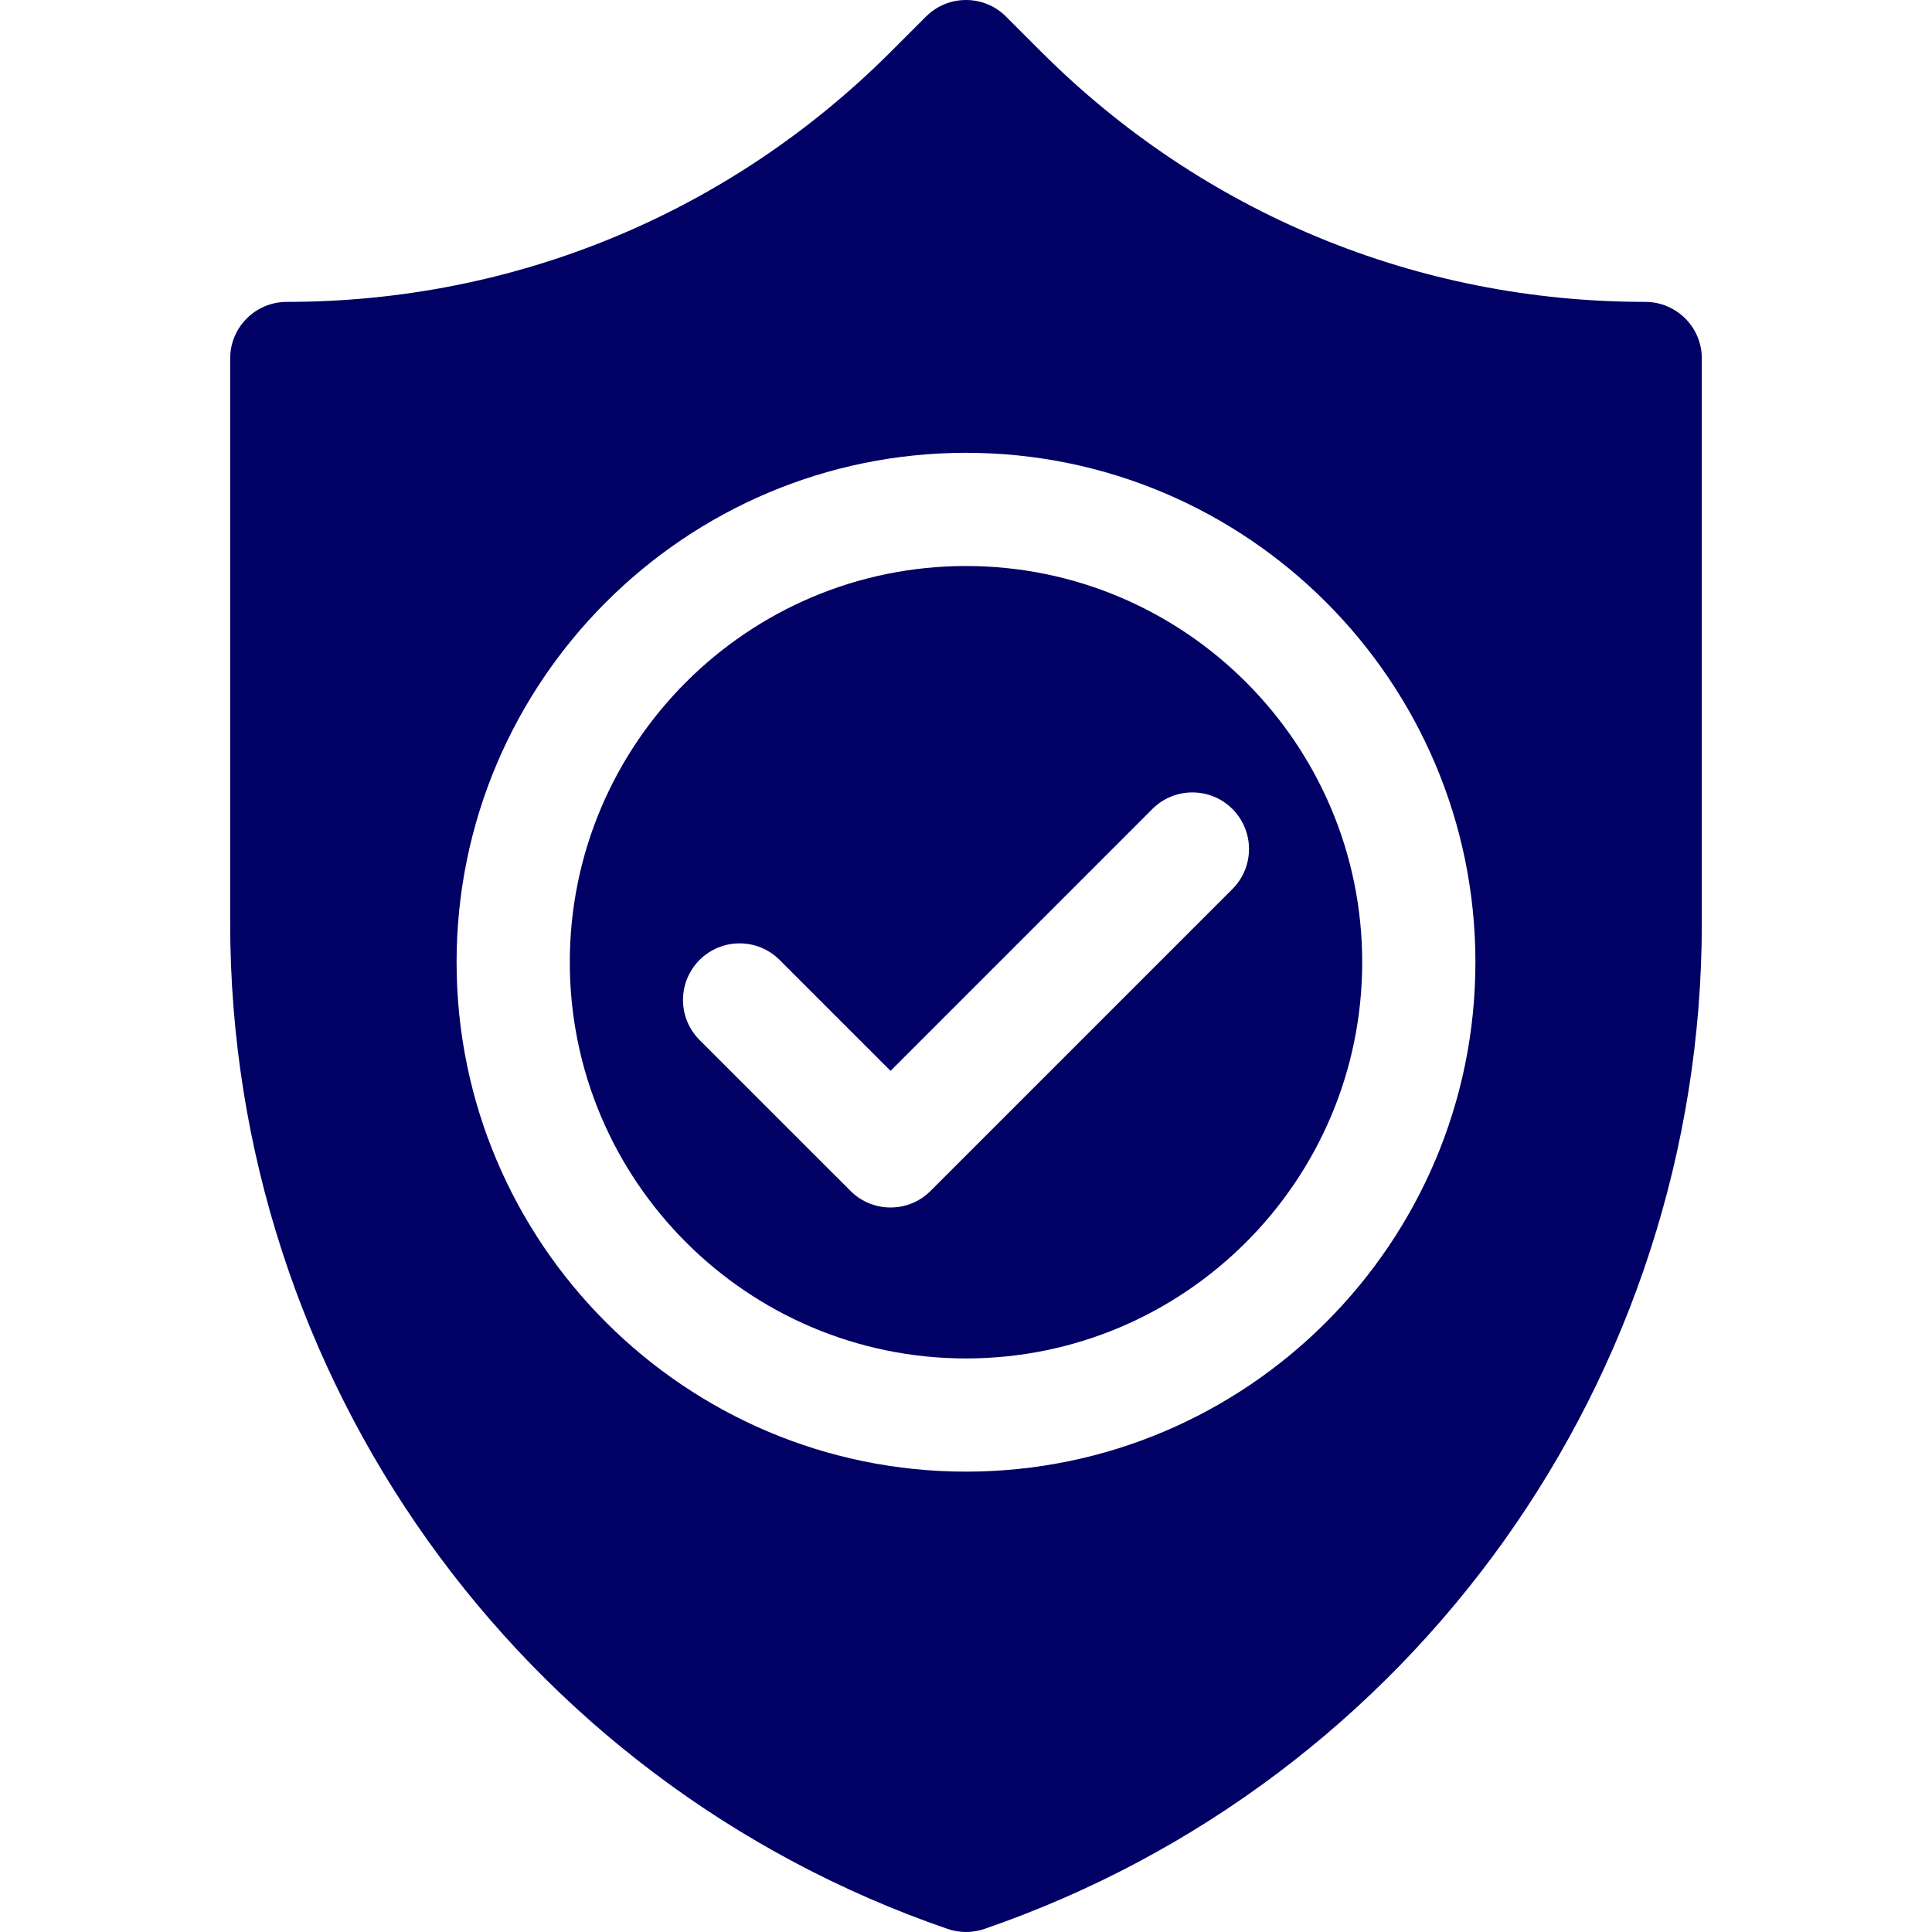
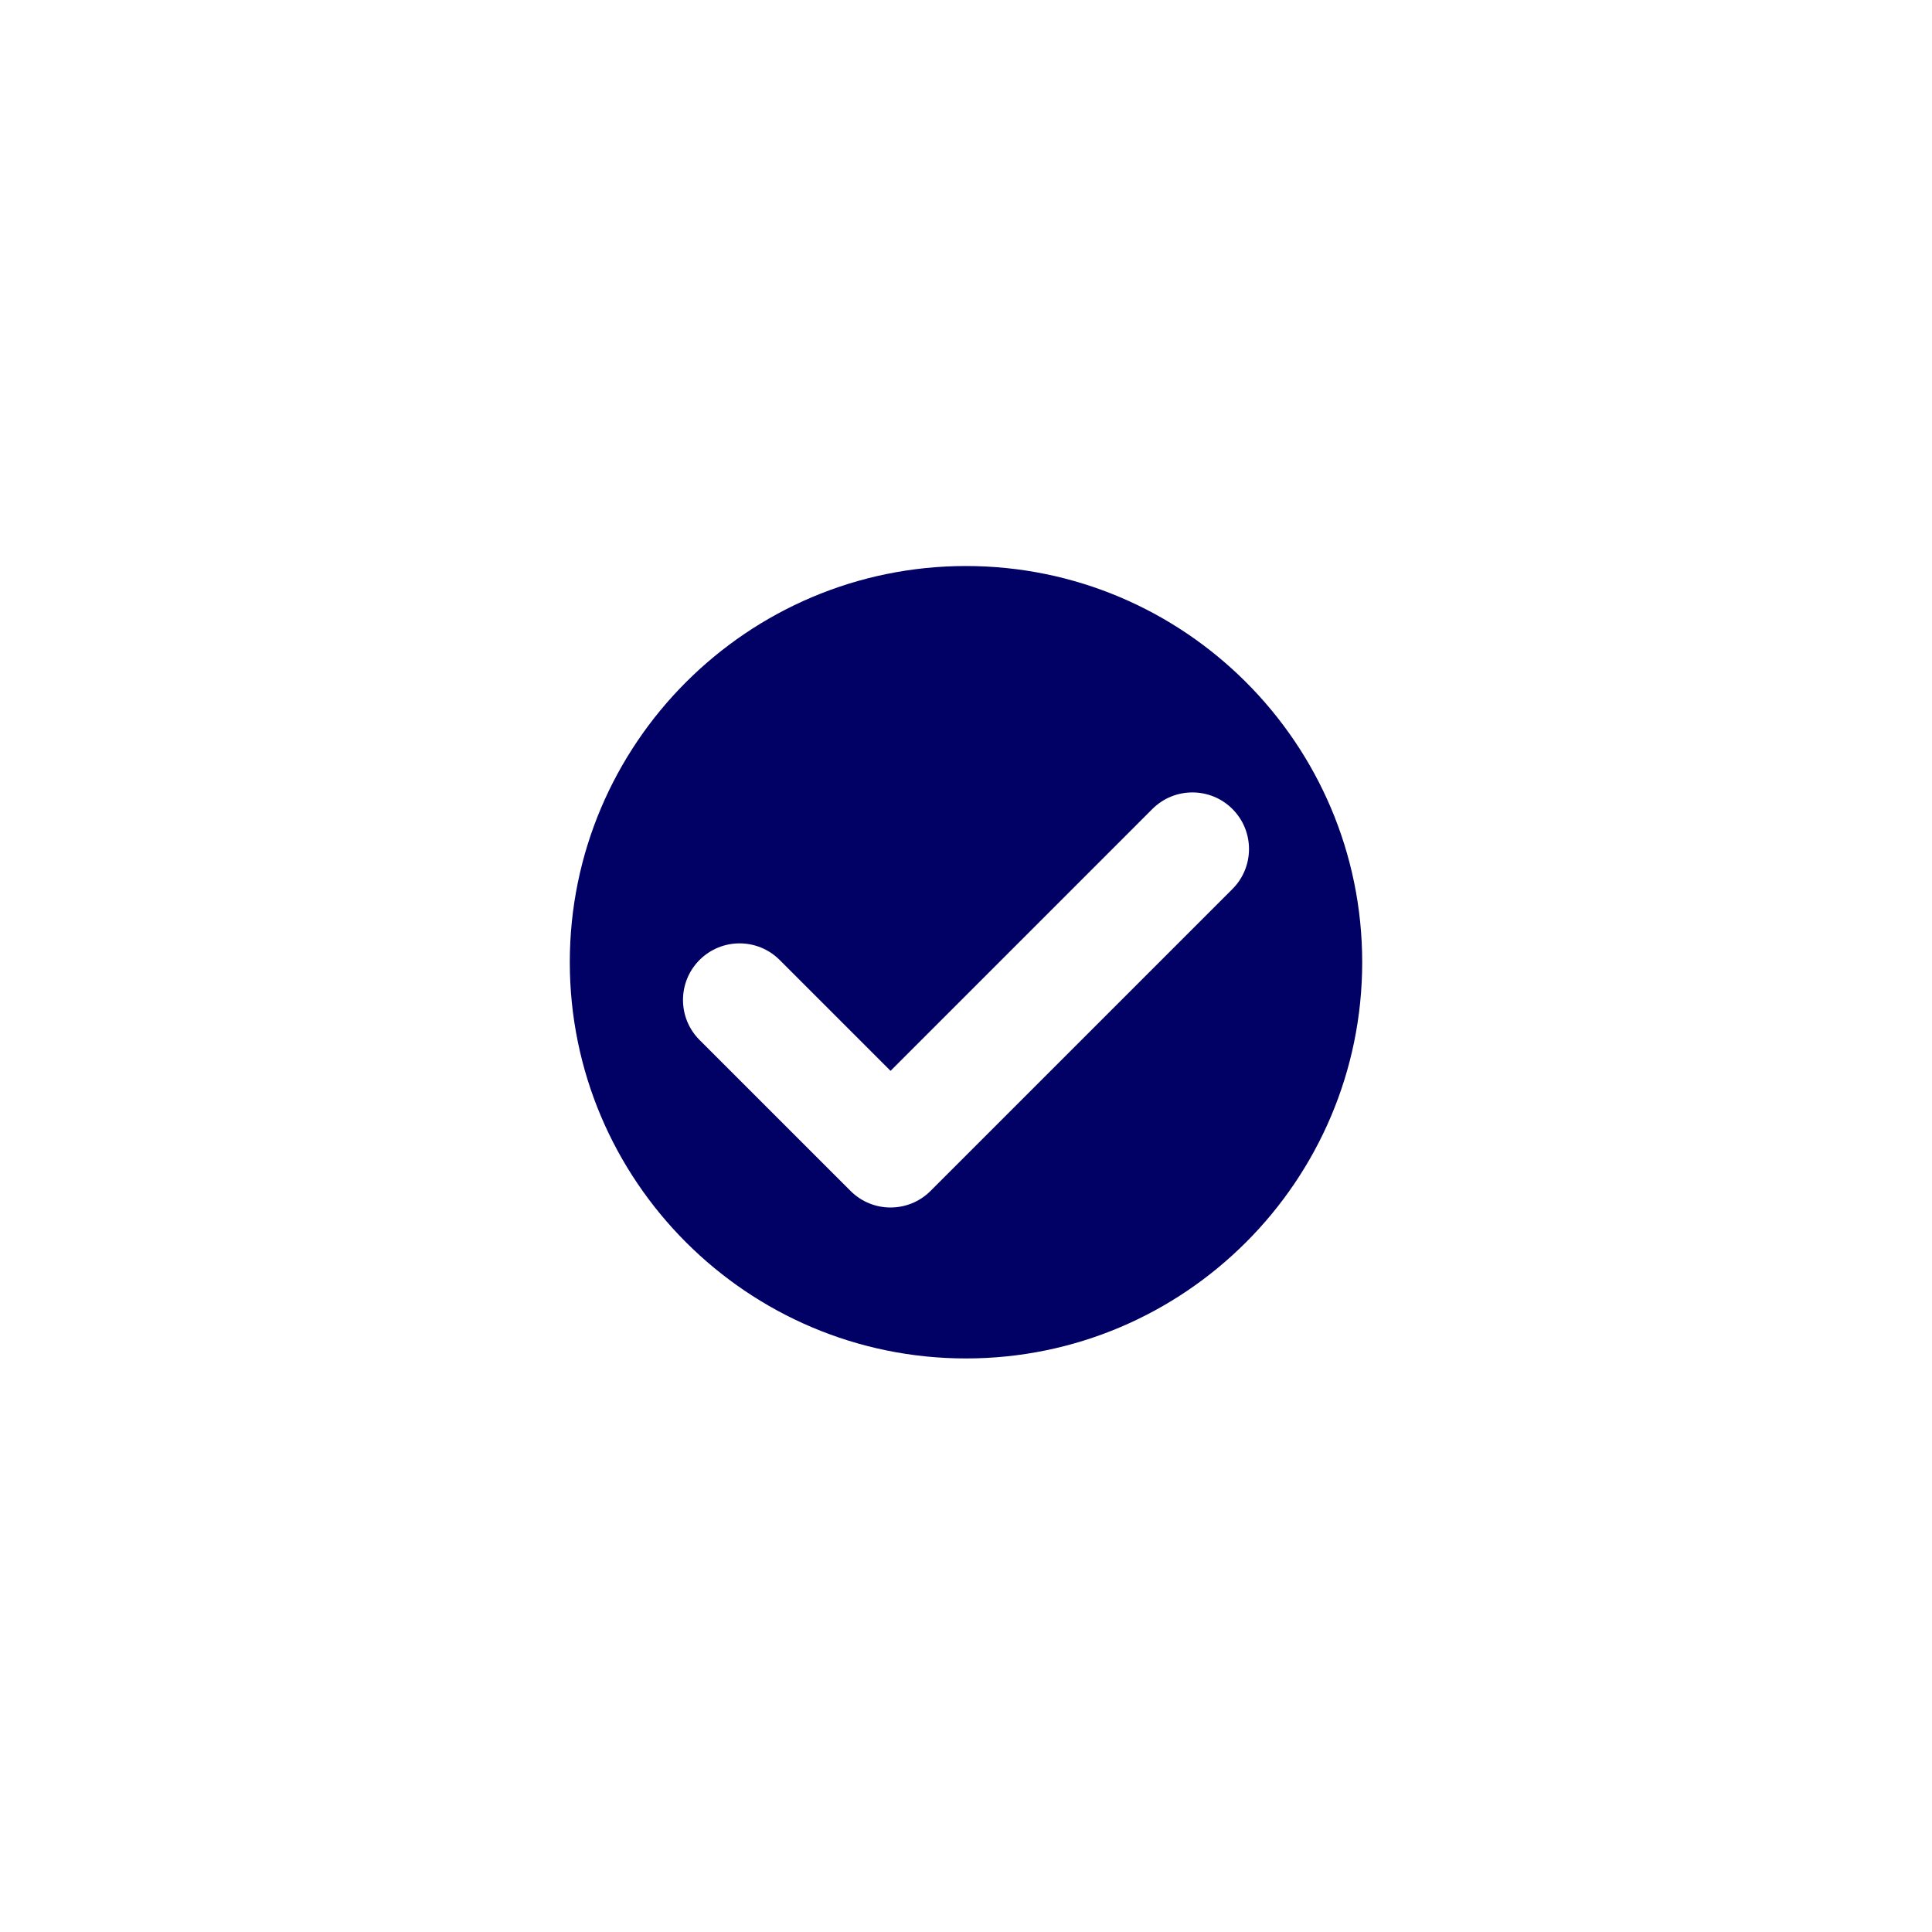
<svg xmlns="http://www.w3.org/2000/svg" width="70" height="70" viewBox="0 0 70 70" fill="none">
  <path d="M35 20.508C27.084 20.508 20.645 26.948 20.645 34.863C20.645 42.779 27.084 49.219 35 49.219C42.916 49.219 49.355 42.779 49.355 34.863C49.355 26.948 42.916 20.508 35 20.508ZM44.653 32.212L33.716 43.149C33.315 43.55 32.791 43.75 32.266 43.75C31.741 43.75 31.216 43.55 30.816 43.149L25.347 37.681C24.546 36.88 24.546 35.581 25.347 34.78C26.148 33.98 27.446 33.98 28.247 34.78L32.266 38.799L41.753 29.311C42.554 28.511 43.852 28.511 44.653 29.311C45.454 30.112 45.454 31.411 44.653 32.212Z" fill="#000065" />
-   <path d="M59.609 10.938C51.341 10.938 43.567 7.717 37.72 1.871L36.45 0.601C35.65 -0.2 34.351 -0.2 33.55 0.601L32.28 1.871C26.433 7.717 18.659 10.938 10.391 10.938C9.258 10.938 8.34 11.856 8.34 12.988V33.444C8.34 49.888 18.785 64.533 34.332 69.888C34.549 69.963 34.774 70 35 70C35.226 70 35.452 69.963 35.668 69.888C51.215 64.533 61.66 49.888 61.66 33.444V12.988C61.66 11.856 60.742 10.938 59.609 10.938ZM35 53.32C24.823 53.32 16.543 45.041 16.543 34.863C16.543 24.686 24.823 16.406 35 16.406C45.177 16.406 53.457 24.686 53.457 34.863C53.457 45.041 45.177 53.32 35 53.32Z" fill="#000065" />
</svg>